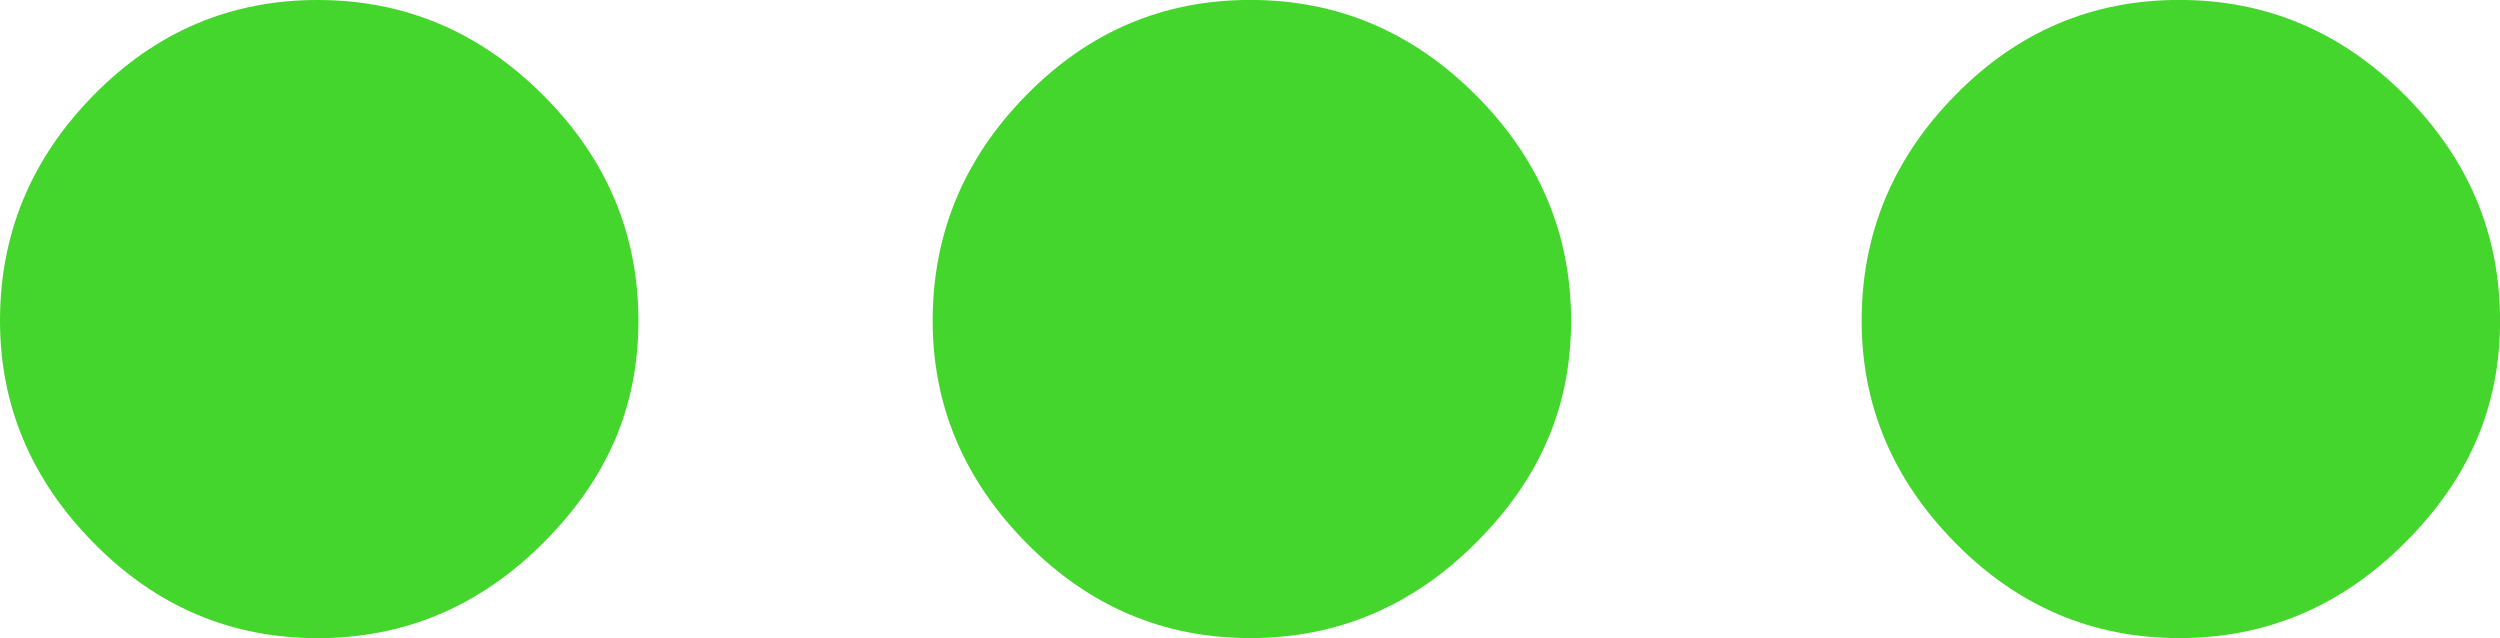
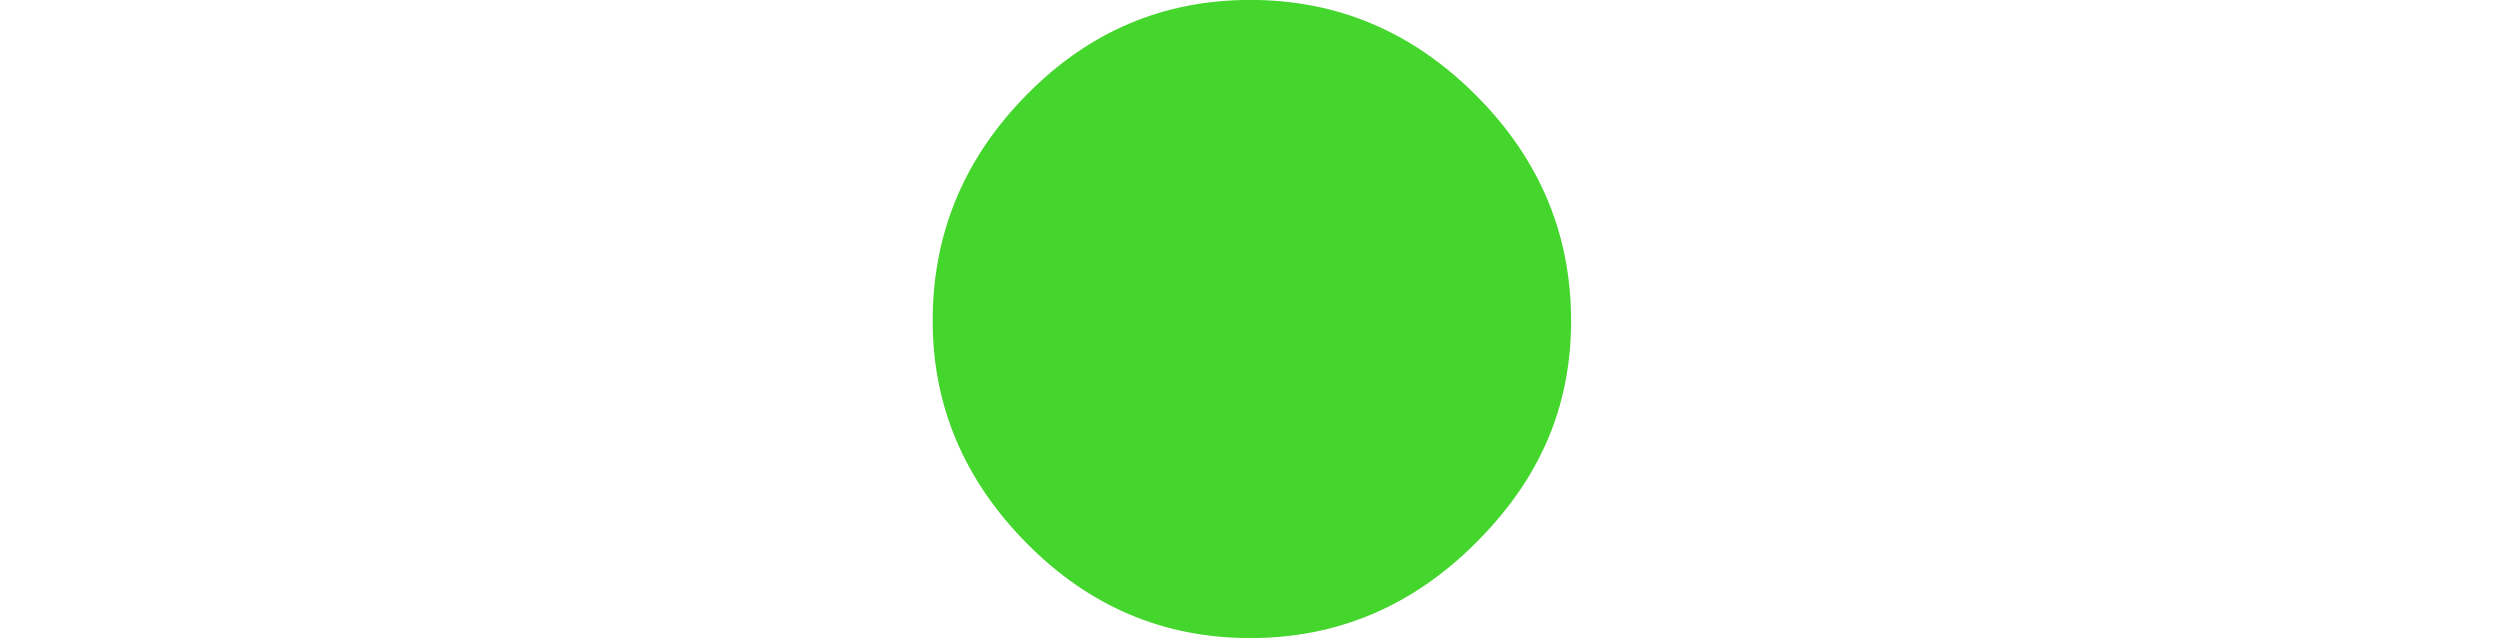
<svg xmlns="http://www.w3.org/2000/svg" id="Ebene_2" viewBox="0 0 360.18 91.93">
  <defs>
    <style>.cls-1{fill:#44d62c;}</style>
  </defs>
  <g id="Ebene_2-2">
-     <path class="cls-1" d="m0,46.21c0-12.5,4.48-23.35,13.49-32.5C22.46,4.57,33.21,0,45.76,0s23.35,4.57,32.5,13.72c9.14,9.14,13.72,19.99,13.72,32.5s-4.57,22.86-13.72,32c-9.14,9.14-19.99,13.72-32.5,13.72s-23.26-4.57-32.27-13.72C4.48,69.07,0,58.4,0,46.21Z" />
    <path class="cls-1" d="m134.37,46.21c0-12.5,4.48-23.35,13.49-32.5,8.96-9.14,19.72-13.72,32.27-13.72s23.35,4.57,32.5,13.72c9.14,9.14,13.72,19.99,13.72,32.5s-4.57,22.86-13.72,32c-9.14,9.14-19.99,13.72-32.5,13.72s-23.26-4.57-32.27-13.72c-9.01-9.14-13.49-19.81-13.49-32Z" />
-     <path class="cls-1" d="m268.21,46.21c0-12.5,4.48-23.35,13.49-32.5,8.96-9.14,19.72-13.72,32.27-13.72s23.35,4.57,32.5,13.72,13.72,19.99,13.72,32.5-4.57,22.86-13.72,32c-9.14,9.14-19.99,13.72-32.5,13.72s-23.26-4.57-32.27-13.72c-9.01-9.14-13.49-19.81-13.49-32Z" />
  </g>
</svg>